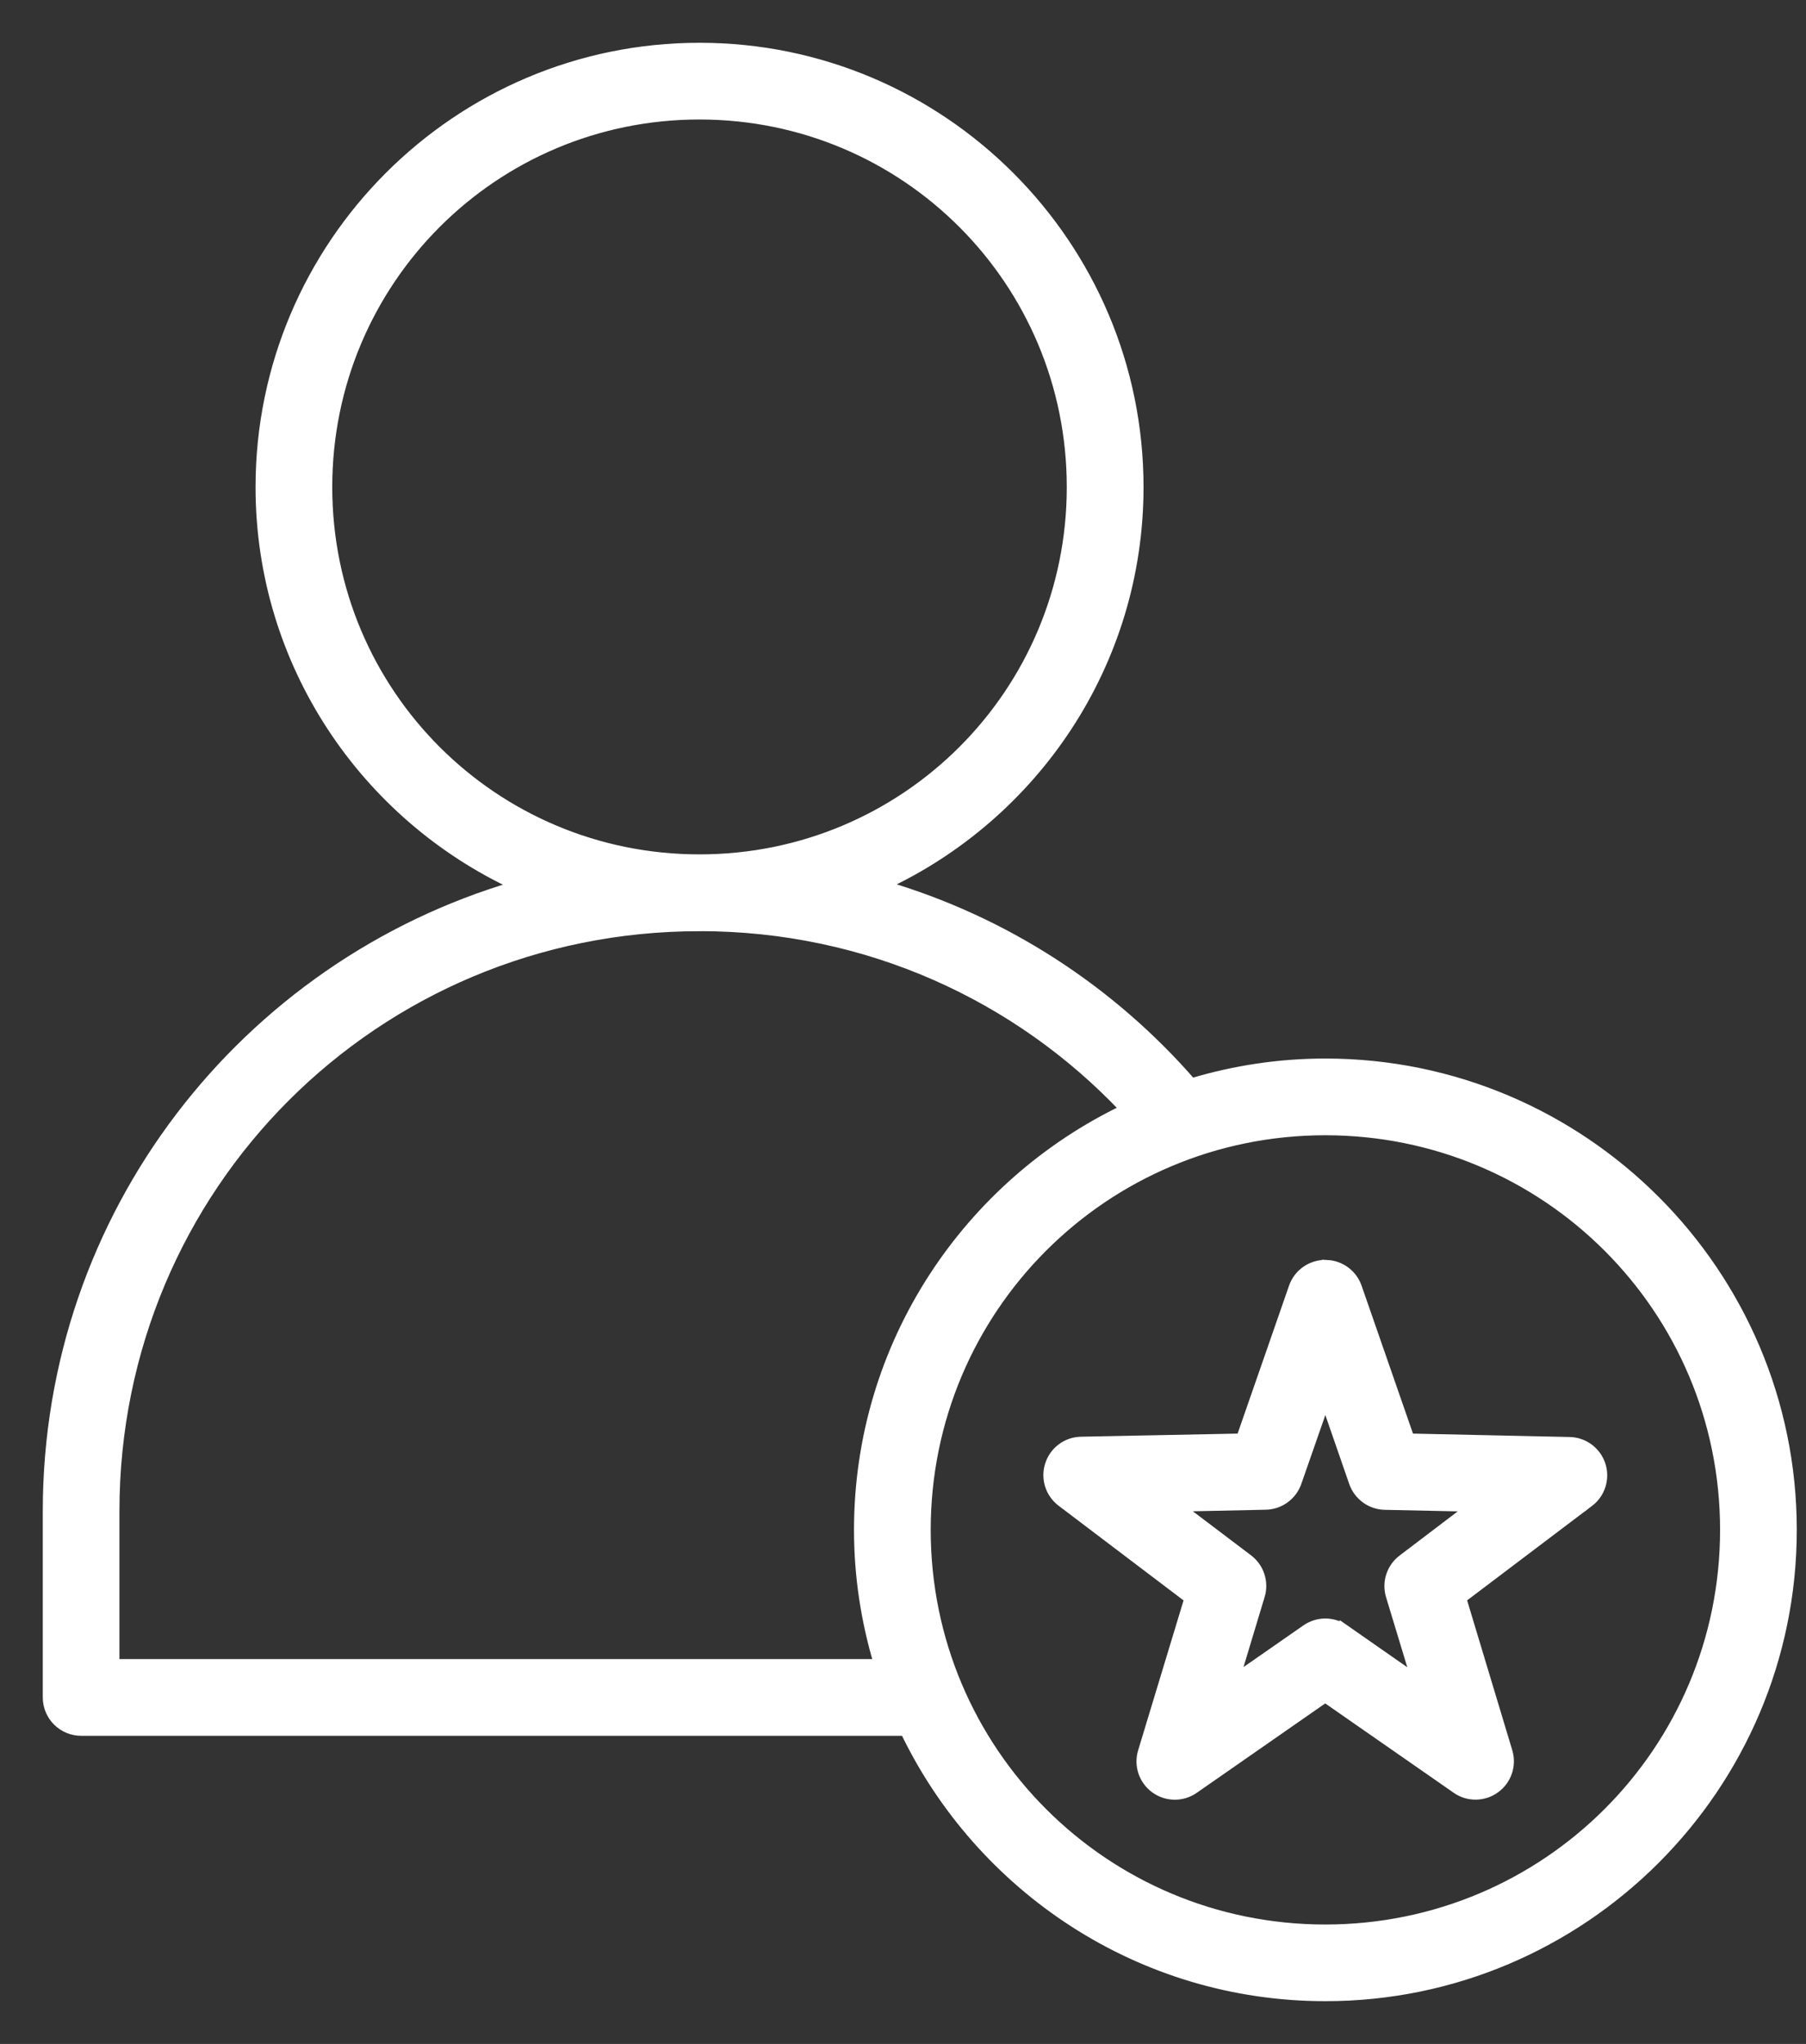
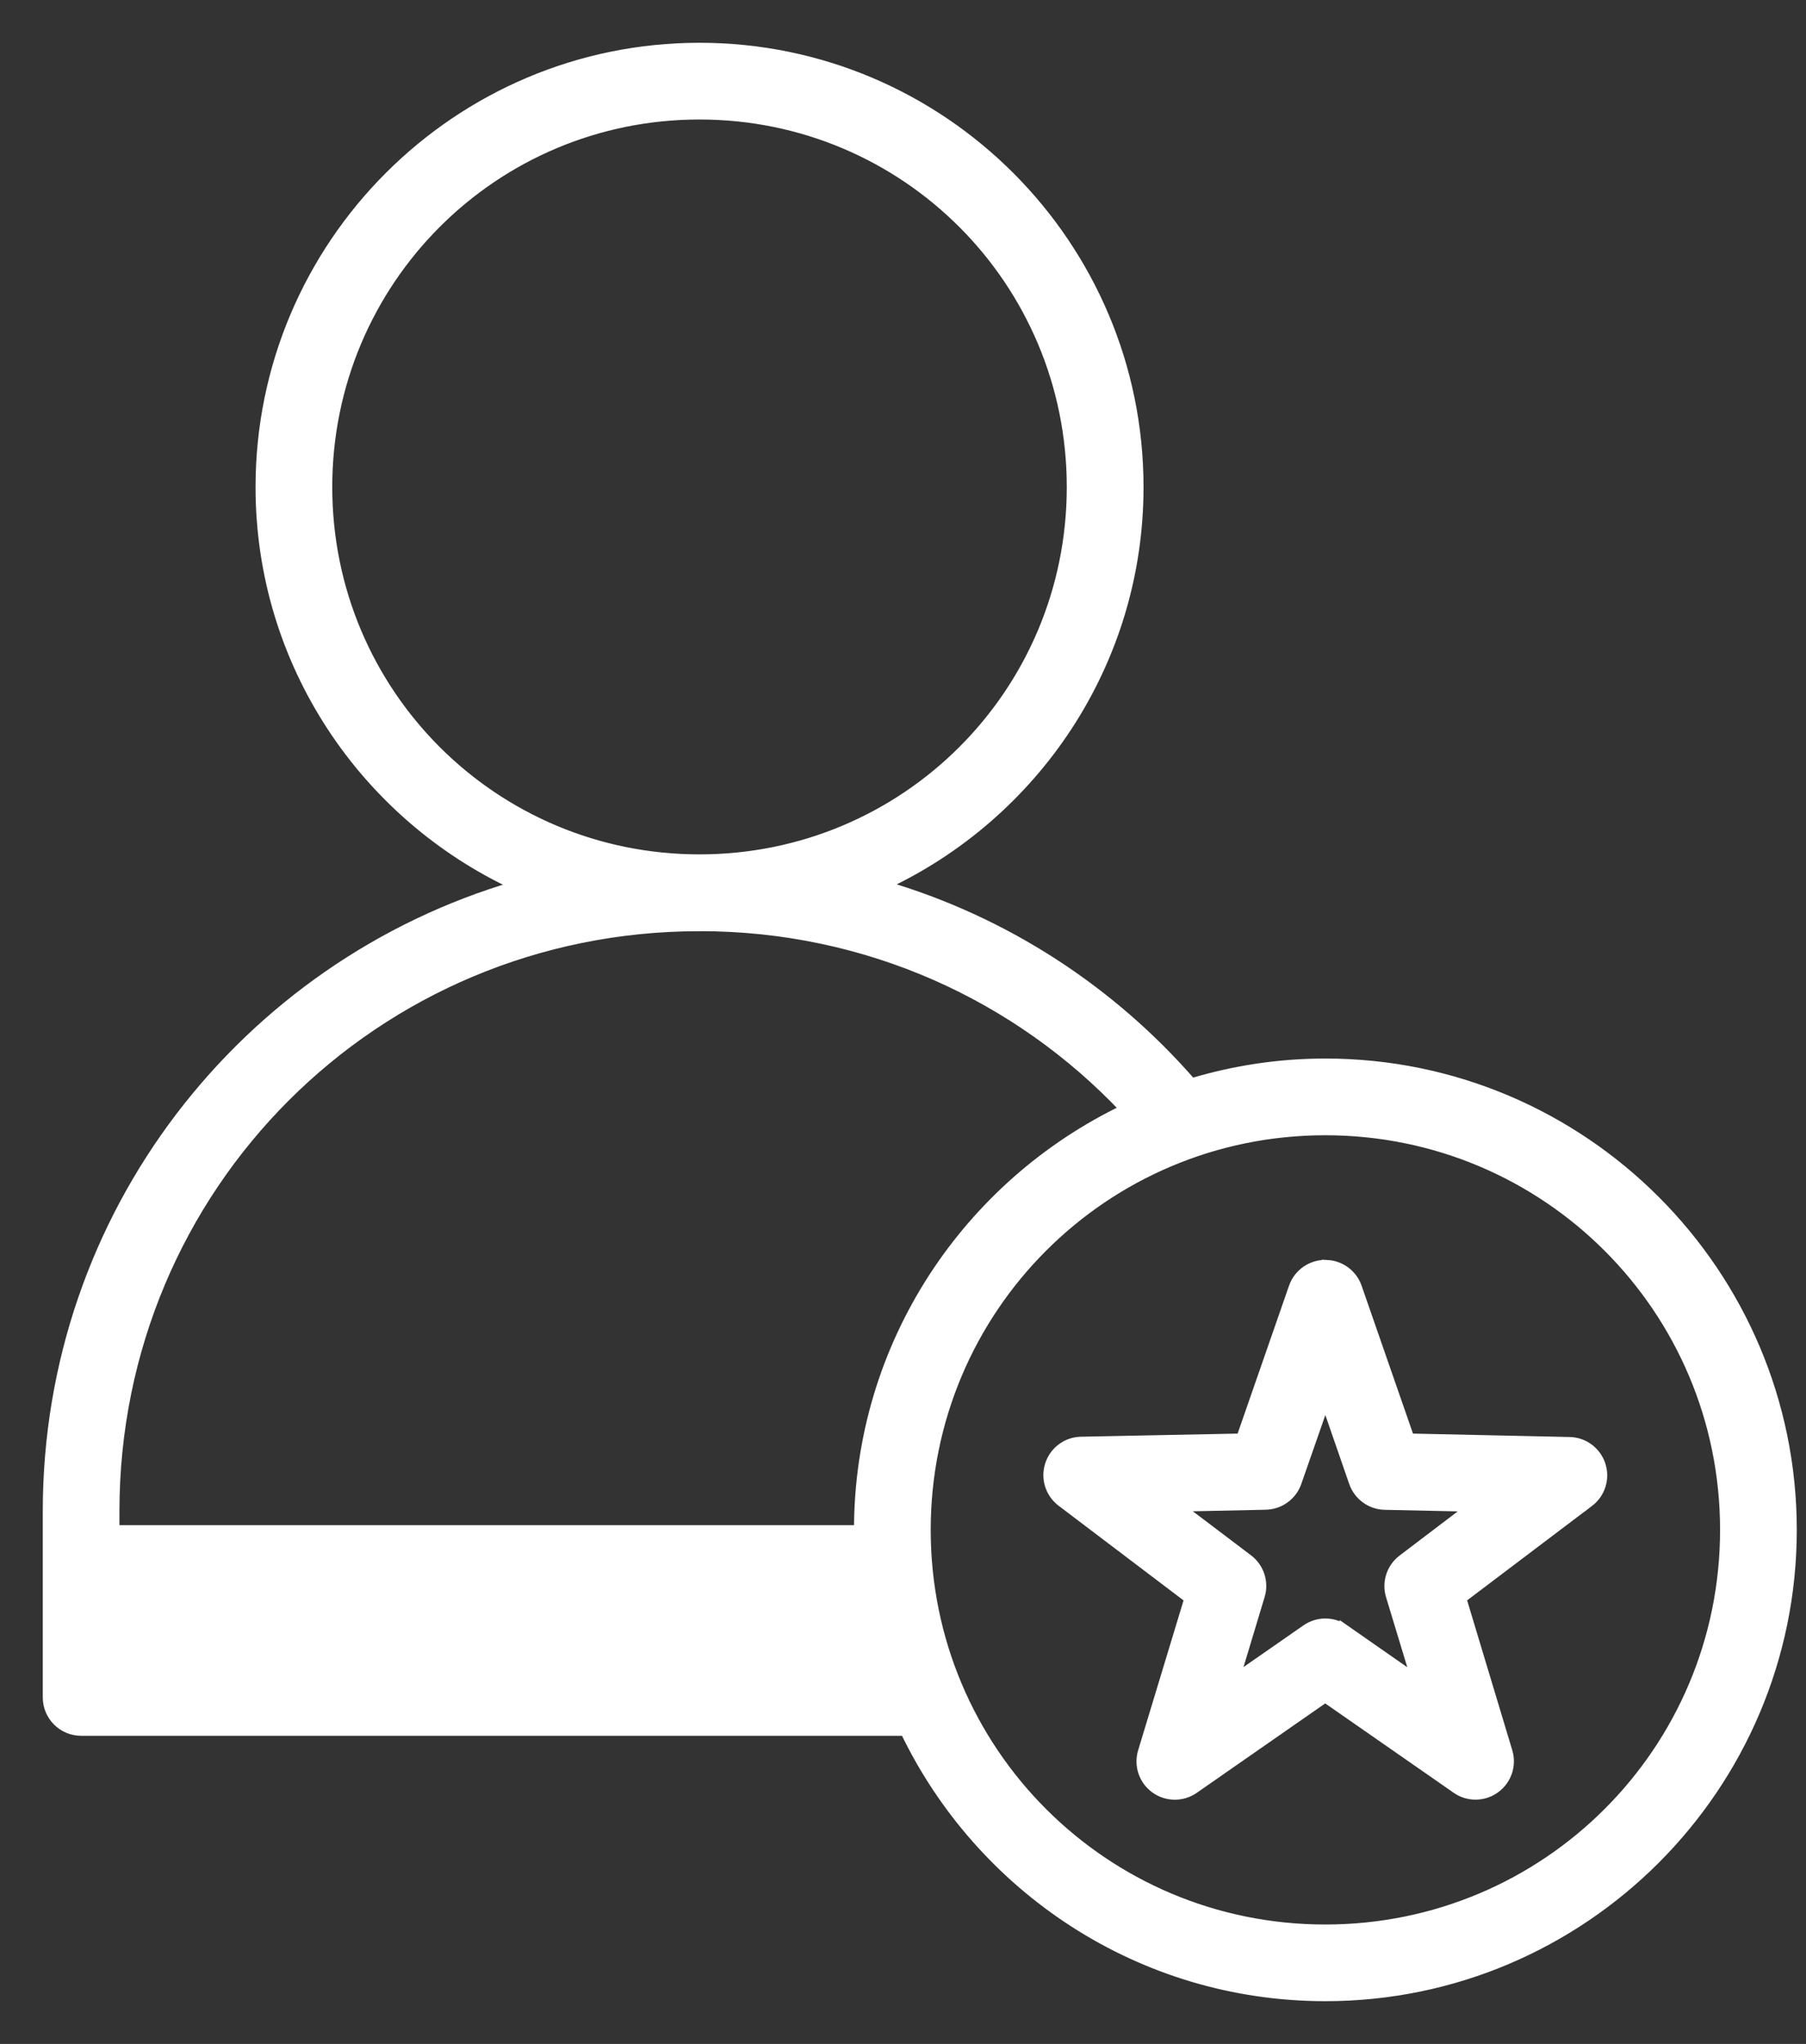
<svg xmlns="http://www.w3.org/2000/svg" width="38" height="43" viewBox="0 0 38 43" fill="none">
  <rect x="0" y="0" width="38" height="43" fill="#333333" stroke="none" />
-   <path d="M14.718 1C9.621 1 5.477 5.15 5.477 10.247C5.477 13.964 7.686 17.168 10.857 18.633C5.156 20.299 1 25.549 1 31.794V35.712C1.002 36.103 1.319 36.418 1.71 36.417H19.042C20.626 39.714 23.989 42 27.886 42C33.299 42 37.706 37.598 37.706 32.185C37.706 26.771 33.299 22.369 27.886 22.369C26.908 22.369 25.965 22.516 25.073 22.784C23.378 20.836 21.143 19.372 18.594 18.626C21.758 17.157 23.961 13.958 23.961 10.247C23.961 5.149 19.816 1 14.719 1L14.718 1ZM14.718 2.414C19.051 2.414 22.546 5.914 22.546 10.247C22.546 14.58 19.051 18.074 14.718 18.074C10.386 18.074 6.891 14.58 6.891 10.247C6.891 5.914 10.385 2.414 14.718 2.414ZM14.718 19.489C18.259 19.489 21.426 20.965 23.665 23.335C20.361 24.916 18.069 28.284 18.069 32.185C18.069 33.165 18.218 34.11 18.486 35.003H2.413V31.795C2.413 24.965 7.889 19.49 14.718 19.49L14.718 19.489ZM27.885 23.783C32.534 23.783 36.292 27.536 36.292 32.185C36.292 36.834 32.534 40.587 27.885 40.587C23.235 40.587 19.483 36.834 19.483 32.185C19.483 27.536 23.236 23.783 27.885 23.783V23.783ZM27.913 26.606C27.602 26.593 27.321 26.785 27.218 27.078L26.112 30.258L22.75 30.325C22.448 30.329 22.183 30.525 22.089 30.812C21.994 31.098 22.093 31.413 22.333 31.596L25.019 33.631L24.043 36.852V36.852C23.956 37.14 24.061 37.45 24.304 37.627C24.547 37.803 24.875 37.807 25.122 37.636L27.884 35.714L30.649 37.637V37.638C30.896 37.806 31.221 37.8 31.462 37.625C31.704 37.45 31.809 37.142 31.726 36.856L30.754 33.63L33.44 31.599V31.6C33.679 31.417 33.776 31.103 33.682 30.817C33.588 30.531 33.323 30.336 33.023 30.331L29.659 30.258L28.554 27.078V27.078C28.466 26.828 28.245 26.648 27.983 26.612C27.96 26.609 27.936 26.606 27.913 26.605L27.913 26.606ZM27.887 29.465L28.484 31.189V31.188C28.582 31.468 28.844 31.658 29.14 31.663L30.961 31.702L29.51 32.804C29.275 32.982 29.174 33.287 29.259 33.57L29.79 35.322L28.288 34.274V34.275C28.046 34.107 27.725 34.108 27.483 34.276L25.986 35.317L26.512 33.572H26.513C26.599 33.288 26.5 32.98 26.264 32.801L24.809 31.7L26.633 31.661C26.928 31.654 27.189 31.465 27.286 31.186L27.887 29.465Z" fill="white" stroke="white" stroke-width="0.2" />
+   <path d="M14.718 1C9.621 1 5.477 5.15 5.477 10.247C5.477 13.964 7.686 17.168 10.857 18.633C5.156 20.299 1 25.549 1 31.794V35.712C1.002 36.103 1.319 36.418 1.71 36.417H19.042C20.626 39.714 23.989 42 27.886 42C33.299 42 37.706 37.598 37.706 32.185C37.706 26.771 33.299 22.369 27.886 22.369C26.908 22.369 25.965 22.516 25.073 22.784C23.378 20.836 21.143 19.372 18.594 18.626C21.758 17.157 23.961 13.958 23.961 10.247C23.961 5.149 19.816 1 14.719 1L14.718 1ZM14.718 2.414C19.051 2.414 22.546 5.914 22.546 10.247C22.546 14.58 19.051 18.074 14.718 18.074C10.386 18.074 6.891 14.58 6.891 10.247C6.891 5.914 10.385 2.414 14.718 2.414ZM14.718 19.489C18.259 19.489 21.426 20.965 23.665 23.335C20.361 24.916 18.069 28.284 18.069 32.185H2.413V31.795C2.413 24.965 7.889 19.49 14.718 19.49L14.718 19.489ZM27.885 23.783C32.534 23.783 36.292 27.536 36.292 32.185C36.292 36.834 32.534 40.587 27.885 40.587C23.235 40.587 19.483 36.834 19.483 32.185C19.483 27.536 23.236 23.783 27.885 23.783V23.783ZM27.913 26.606C27.602 26.593 27.321 26.785 27.218 27.078L26.112 30.258L22.75 30.325C22.448 30.329 22.183 30.525 22.089 30.812C21.994 31.098 22.093 31.413 22.333 31.596L25.019 33.631L24.043 36.852V36.852C23.956 37.14 24.061 37.45 24.304 37.627C24.547 37.803 24.875 37.807 25.122 37.636L27.884 35.714L30.649 37.637V37.638C30.896 37.806 31.221 37.8 31.462 37.625C31.704 37.45 31.809 37.142 31.726 36.856L30.754 33.63L33.44 31.599V31.6C33.679 31.417 33.776 31.103 33.682 30.817C33.588 30.531 33.323 30.336 33.023 30.331L29.659 30.258L28.554 27.078V27.078C28.466 26.828 28.245 26.648 27.983 26.612C27.96 26.609 27.936 26.606 27.913 26.605L27.913 26.606ZM27.887 29.465L28.484 31.189V31.188C28.582 31.468 28.844 31.658 29.14 31.663L30.961 31.702L29.51 32.804C29.275 32.982 29.174 33.287 29.259 33.57L29.79 35.322L28.288 34.274V34.275C28.046 34.107 27.725 34.108 27.483 34.276L25.986 35.317L26.512 33.572H26.513C26.599 33.288 26.5 32.98 26.264 32.801L24.809 31.7L26.633 31.661C26.928 31.654 27.189 31.465 27.286 31.186L27.887 29.465Z" fill="white" stroke="white" stroke-width="0.2" />
</svg>